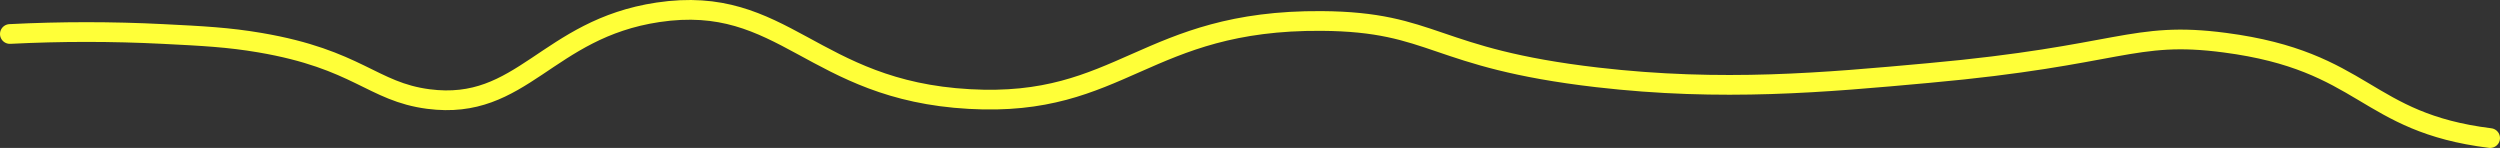
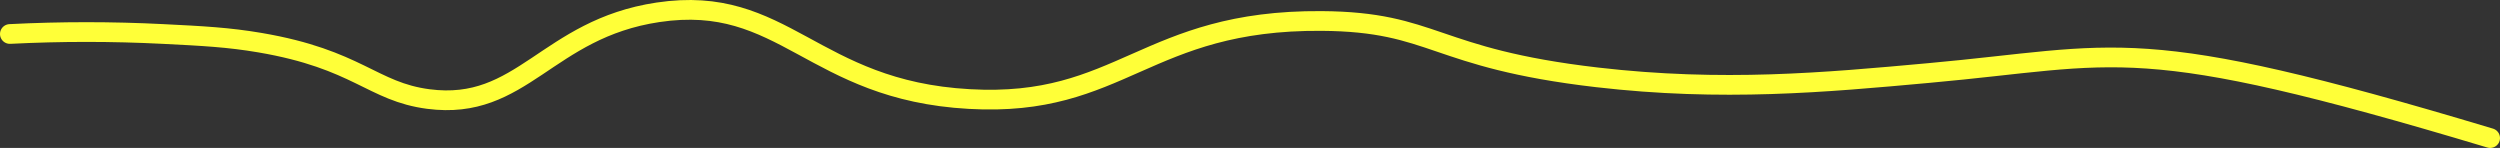
<svg xmlns="http://www.w3.org/2000/svg" width="507" height="30" viewBox="0 0 507 30" fill="none">
  <rect x="0" y="0" width="507" height="30" fill="#333333" stroke="none" />
-   <path d="M505 28C479.395 24.816 479.84 12.406 451.181 8.651C432.427 6.197 430.202 11.29 391.152 14.808C370.07 16.734 349.287 18.633 323.879 15.687C290.438 11.809 291.028 4.412 267.99 4.254C232.231 4.007 227.45 21.843 196.576 20.084C164.637 18.326 159.058 -1.34 133.442 2.495C110.828 5.881 105.933 22.573 86.868 20.084C75.484 18.598 72.586 12.037 52.714 8.651C46.318 7.561 41.091 7.297 33.049 6.892C22.709 6.368 12.341 6.368 2 6.892" stroke="#FFFF38" stroke-width="4" stroke-linecap="round" stroke-linejoin="round" />
+   <path d="M505 28C432.427 6.197 430.202 11.29 391.152 14.808C370.07 16.734 349.287 18.633 323.879 15.687C290.438 11.809 291.028 4.412 267.99 4.254C232.231 4.007 227.45 21.843 196.576 20.084C164.637 18.326 159.058 -1.34 133.442 2.495C110.828 5.881 105.933 22.573 86.868 20.084C75.484 18.598 72.586 12.037 52.714 8.651C46.318 7.561 41.091 7.297 33.049 6.892C22.709 6.368 12.341 6.368 2 6.892" stroke="#FFFF38" stroke-width="4" stroke-linecap="round" stroke-linejoin="round" />
</svg>